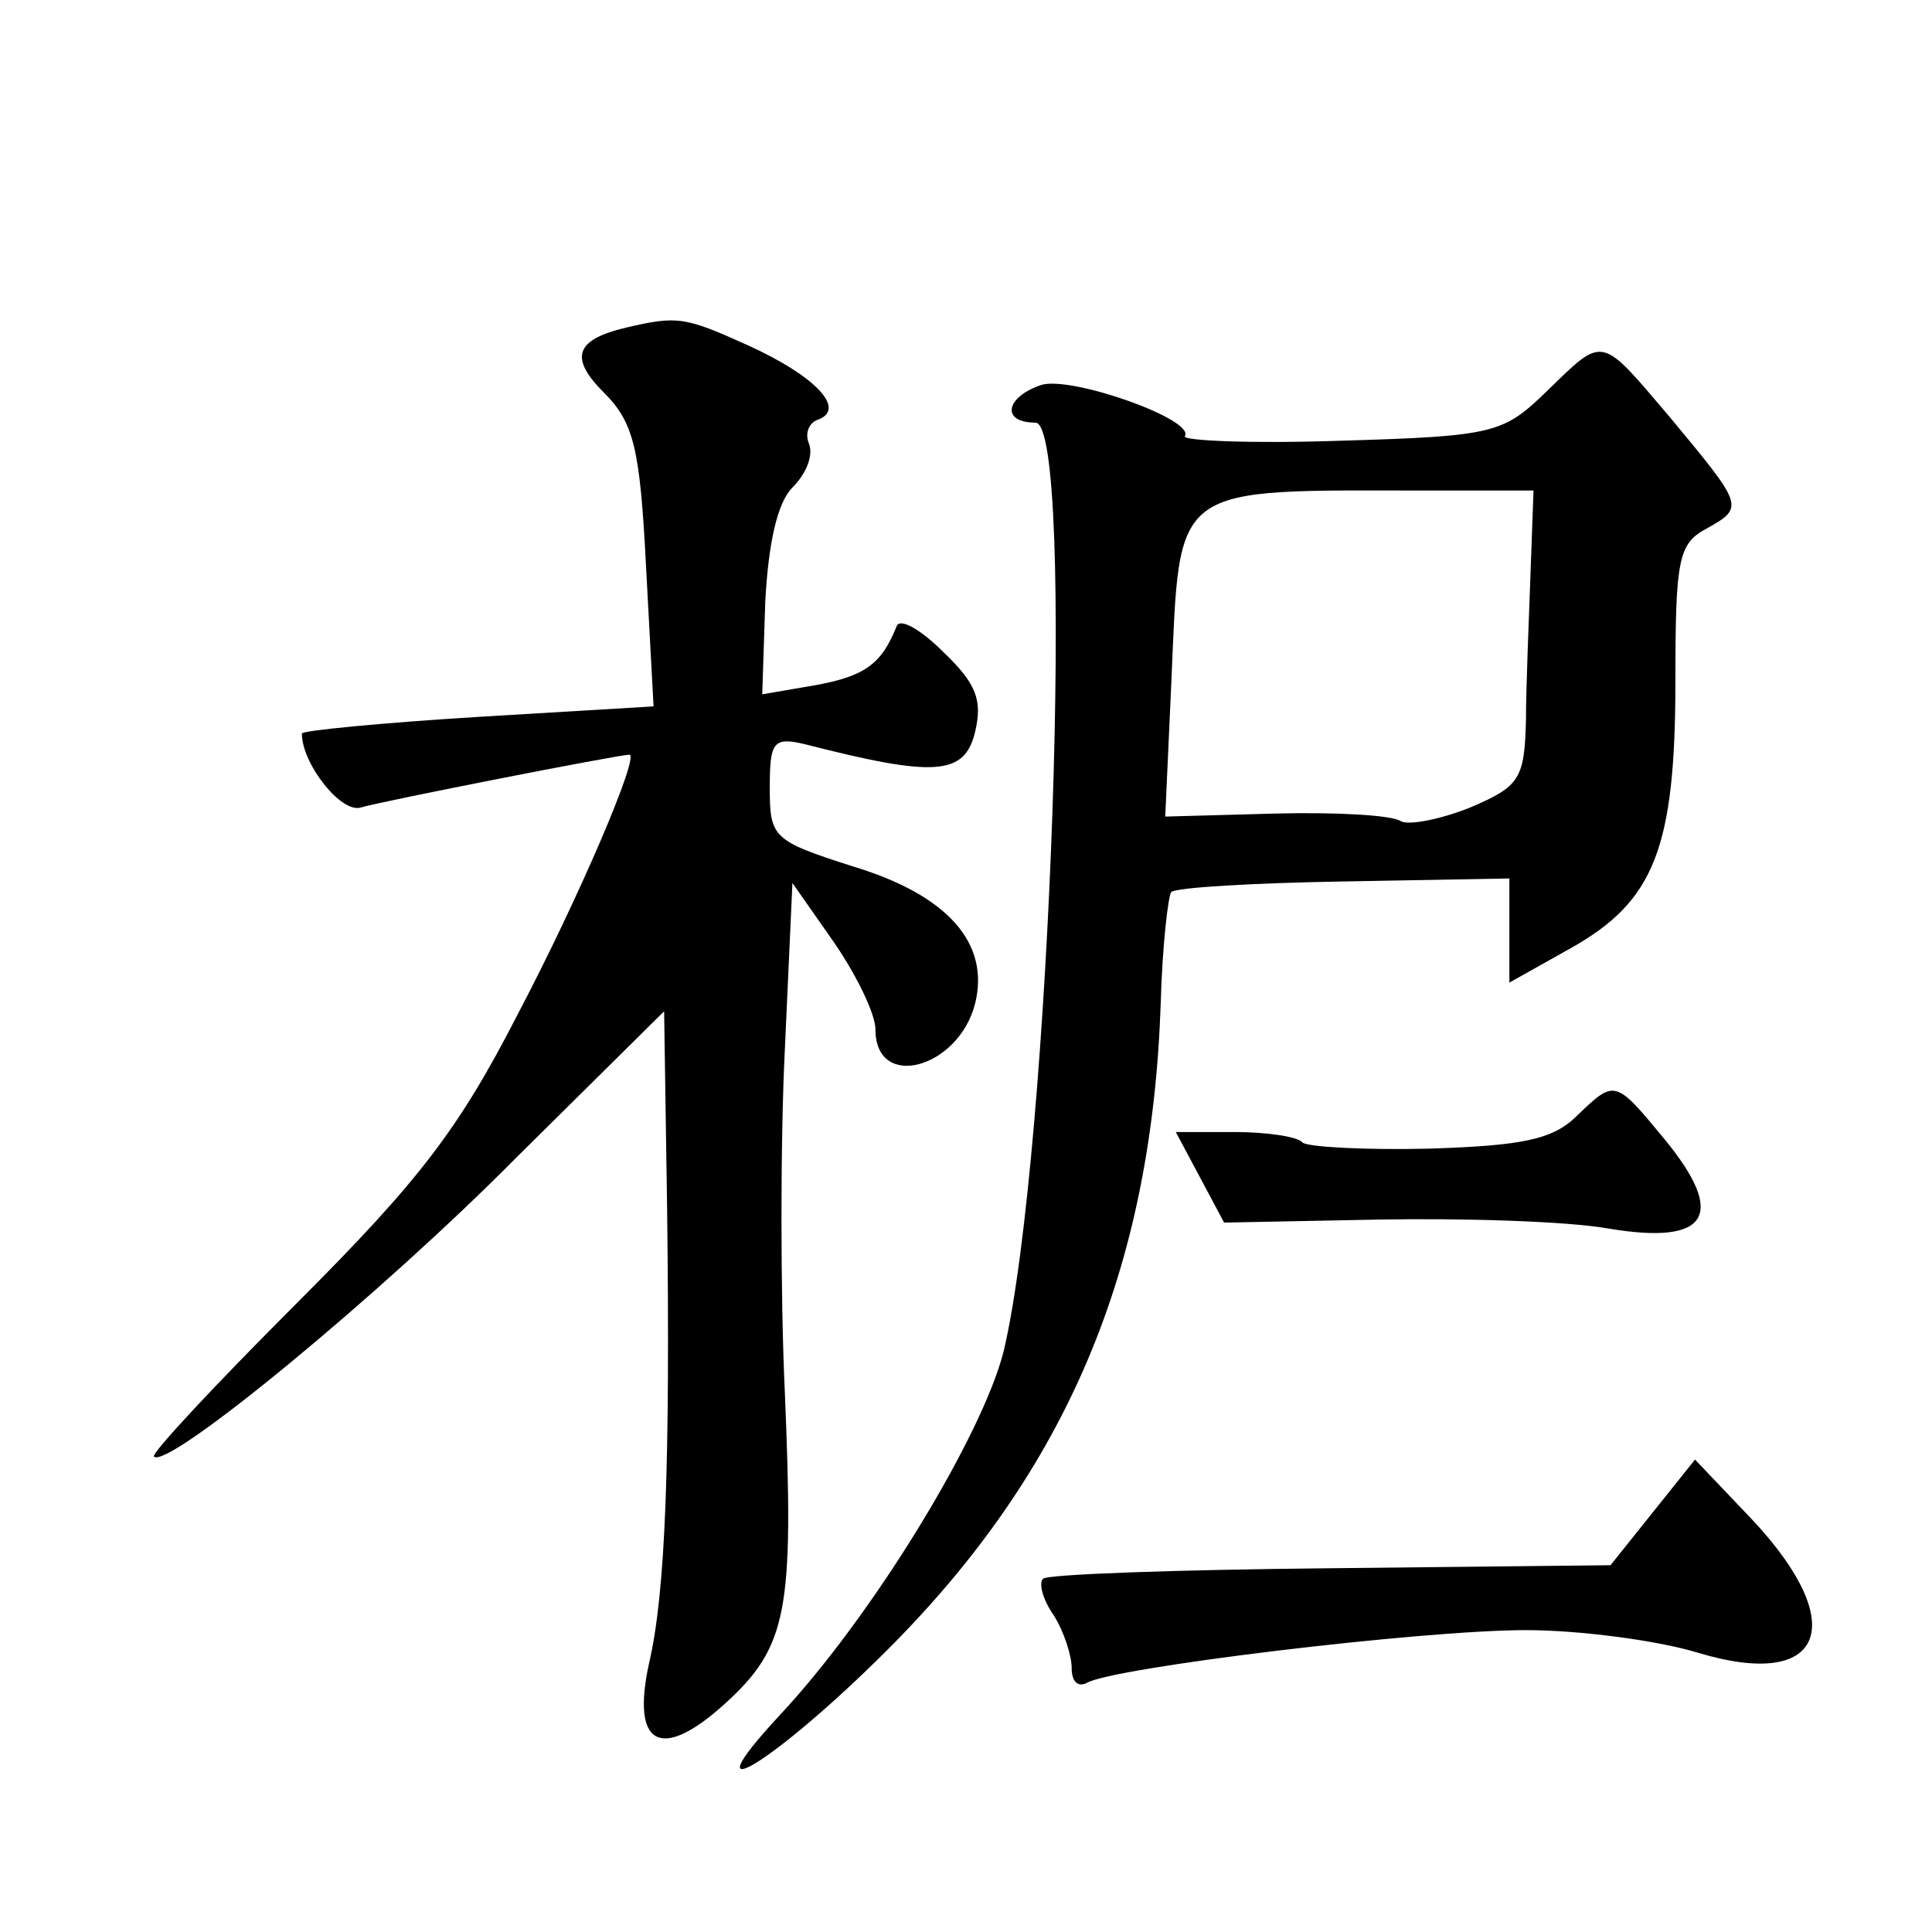
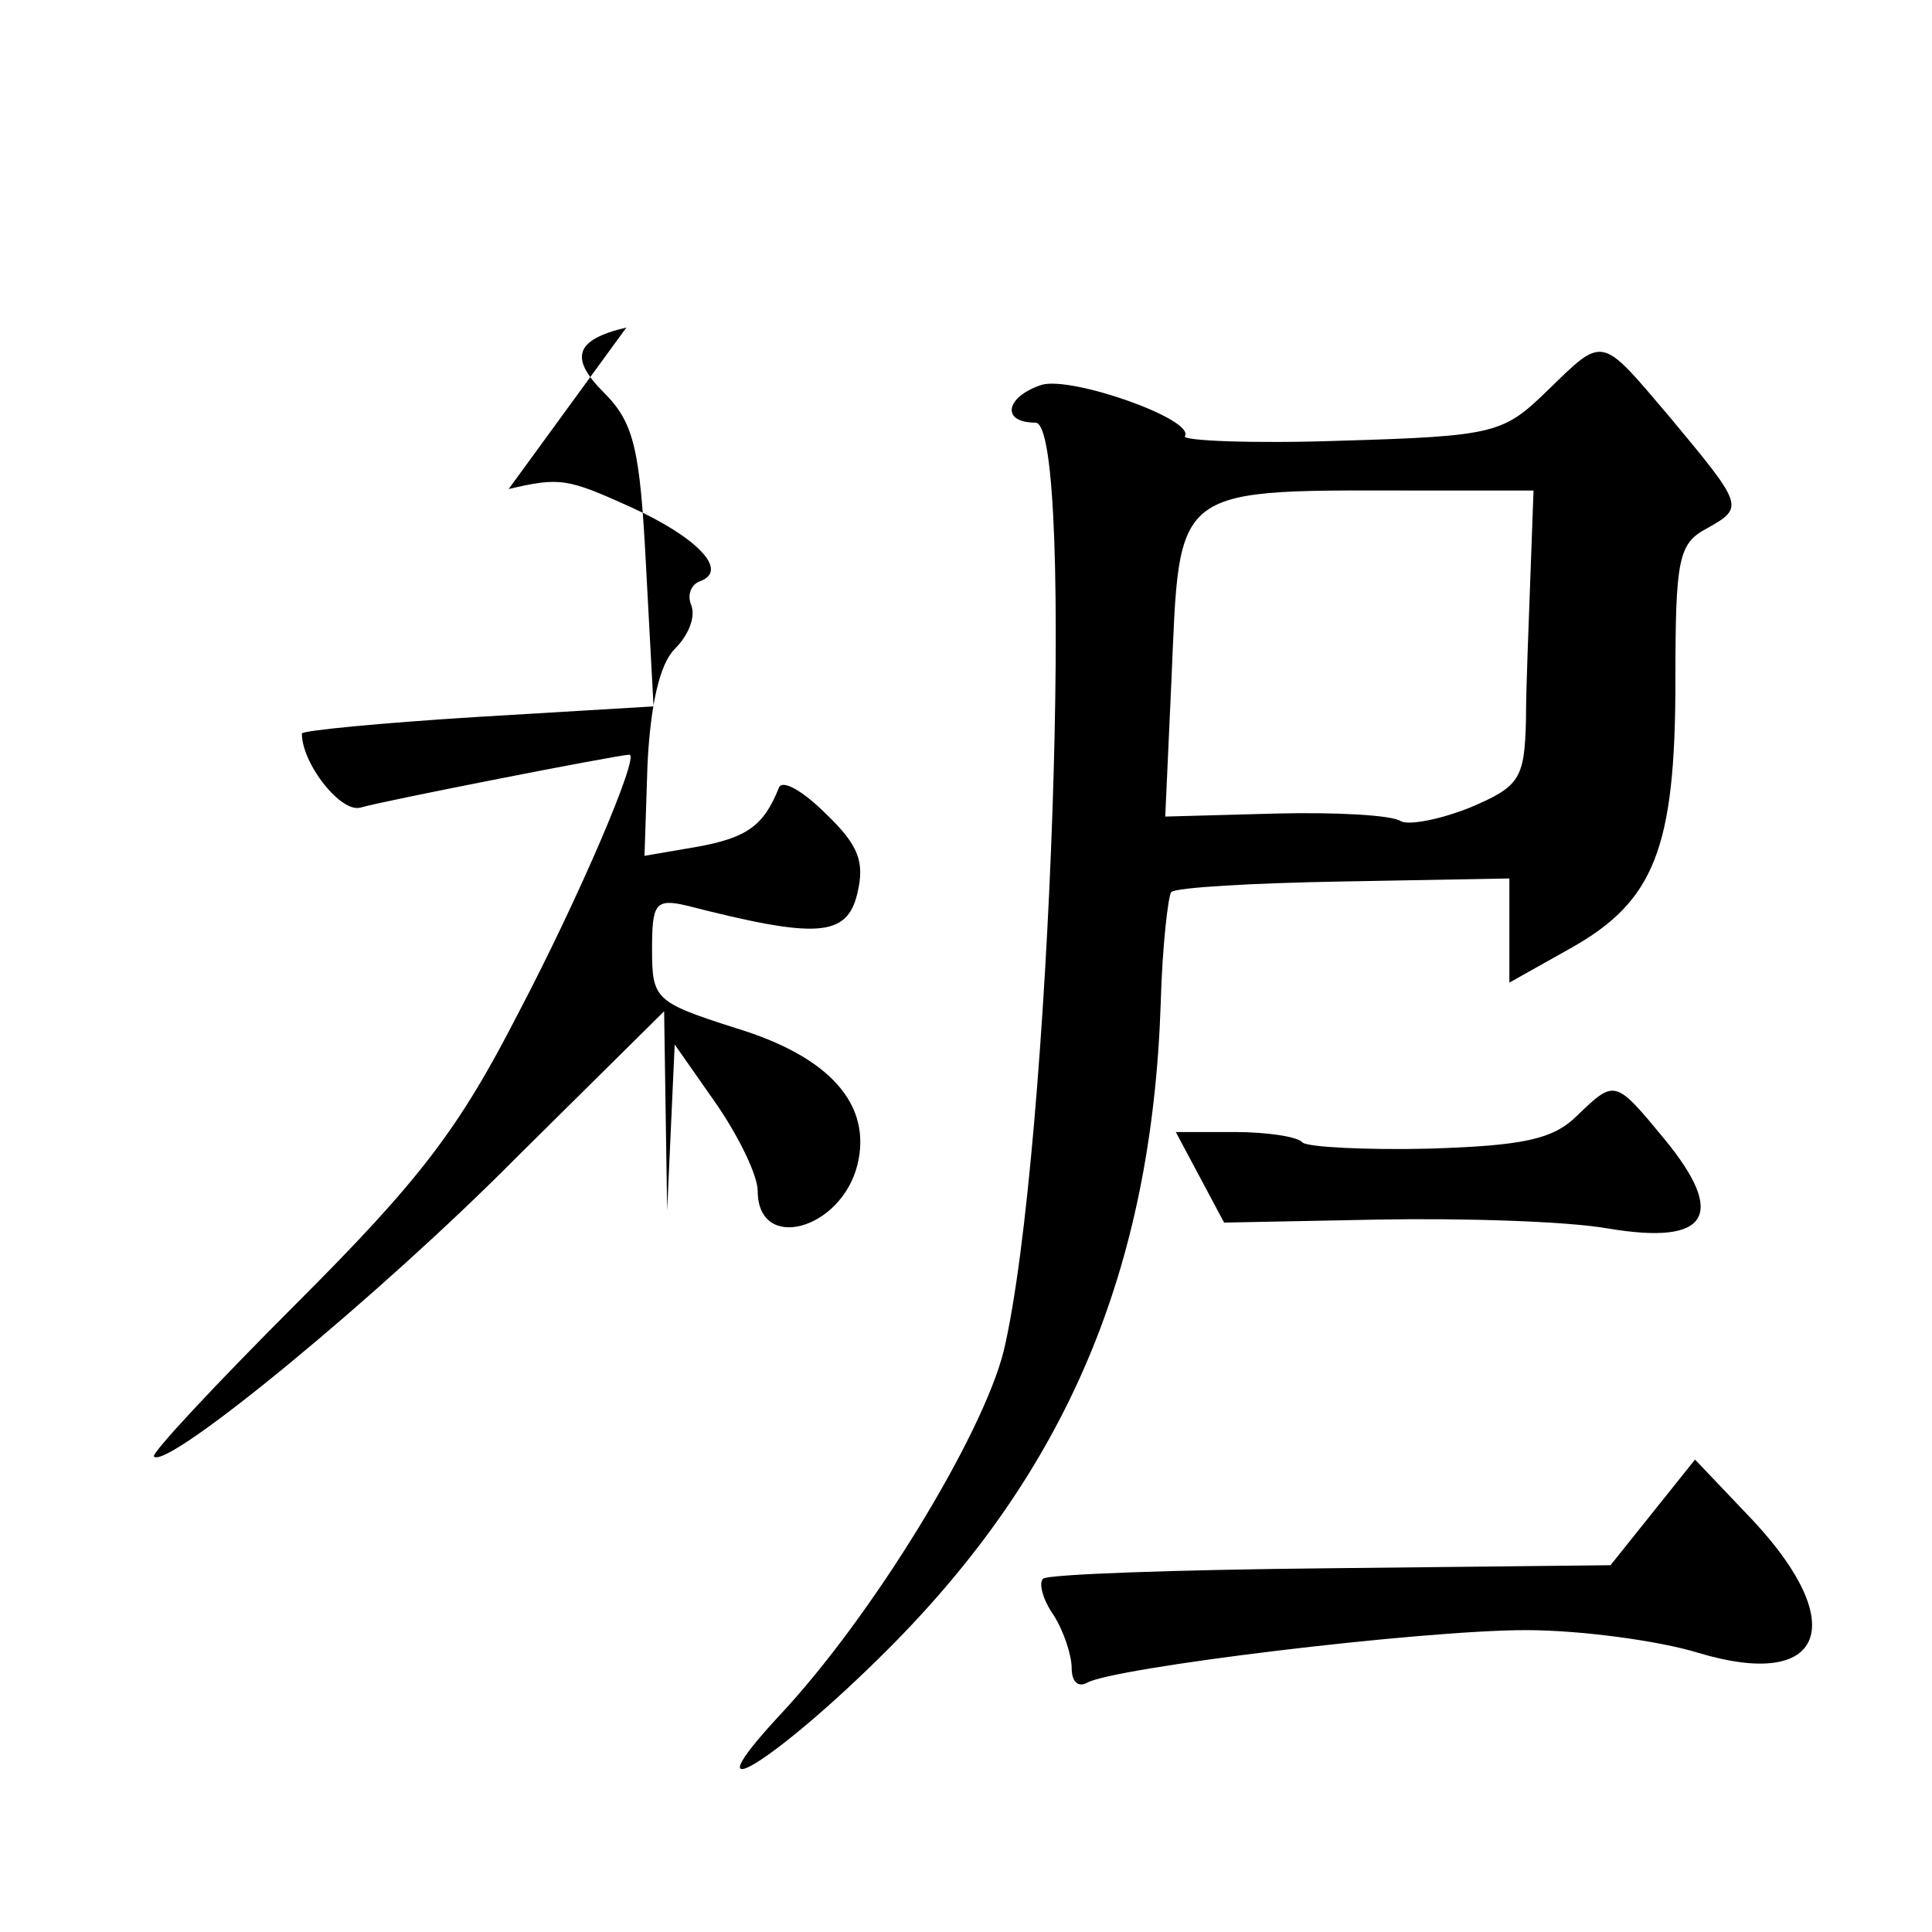
<svg xmlns="http://www.w3.org/2000/svg" version="1.0" width="128pt" height="128pt" viewBox="0 0 128 128" preserveAspectRatio="xMidYMid meet">
  <g transform="translate(0,128) scale(0.1,-0.1)" fill="#0" stroke="none">
-     <path d="M415 1063 c-34 -8 -38 -20 -15 -43 20 -20 24 -37 28 -115 l5 -93 -117 -7 c-64 -4 -116 -9 -116 -11 0 -20 26 -53 39 -49 13 4 171 35 178 35 7 0 -33 -94 -74 -172 -39 -76 -65 -110 -146 -191 -54 -54 -97 -100 -95 -102 9 -9 151 108 240 198 l98 97 2 -132 c2 -167 -1 -253 -12 -300 -12 -55 8 -65 50 -27 42 38 46 62 40 206 -3 65 -3 168 0 228 l5 110 28 -40 c15 -22 27 -47 27 -57 0 -41 55 -26 66 17 10 40 -18 72 -81 91 -53 17 -55 19 -55 52 0 30 2 34 23 29 86 -22 106 -21 113 8 5 21 1 32 -21 53 -15 15 -29 23 -31 17 -10 -25 -21 -33 -54 -39 l-35 -6 2 61 c2 39 8 66 18 76 9 9 14 21 11 29 -3 7 0 14 6 16 19 7 -2 29 -46 49 -42 19 -47 20 -81 12z M1025 1021 c-29 -28 -34 -30 -137 -33 -58 -2 -105 0 -103 3 7 11 -75 40 -95 34 -24 -8 -27 -25 -4 -25 27 0 10 -484 -21 -615 -14 -56 -87 -176 -149 -242 -62 -67 -2 -30 72 44 119 119 175 252 181 428 1 38 5 72 7 74 3 3 54 6 114 7 l110 2 0 -34 0 -35 41 23 c55 31 69 66 69 177 0 81 2 91 21 101 25 14 24 15 -25 74 -46 54 -43 54 -81 17z m-11 -121 c-1 -30 -3 -74 -3 -97 -1 -39 -4 -44 -37 -58 -20 -8 -41 -12 -46 -9 -6 4 -43 6 -83 5 l-73 -2 4 88 c6 135 -2 128 174 128 l66 0 -2 -55z M1045 541 c-16 -16 -36 -20 -98 -22 -42 -1 -80 1 -84 4 -3 4 -24 7 -45 7 l-39 0 16 -30 16 -30 102 2 c56 1 125 -1 153 -6 66 -11 78 9 37 59 -33 40 -33 40 -58 16z M1095 278 l-28 -35 -186 -2 c-102 -1 -188 -4 -190 -7 -3 -3 0 -14 7 -24 7 -11 12 -27 12 -35 0 -9 4 -13 10 -10 16 10 221 35 291 35 36 0 88 -7 114 -15 83 -25 101 18 37 87 l-39 41 -28 -35z" />
+     <path d="M415 1063 c-34 -8 -38 -20 -15 -43 20 -20 24 -37 28 -115 l5 -93 -117 -7 c-64 -4 -116 -9 -116 -11 0 -20 26 -53 39 -49 13 4 171 35 178 35 7 0 -33 -94 -74 -172 -39 -76 -65 -110 -146 -191 -54 -54 -97 -100 -95 -102 9 -9 151 108 240 198 l98 97 2 -132 l5 110 28 -40 c15 -22 27 -47 27 -57 0 -41 55 -26 66 17 10 40 -18 72 -81 91 -53 17 -55 19 -55 52 0 30 2 34 23 29 86 -22 106 -21 113 8 5 21 1 32 -21 53 -15 15 -29 23 -31 17 -10 -25 -21 -33 -54 -39 l-35 -6 2 61 c2 39 8 66 18 76 9 9 14 21 11 29 -3 7 0 14 6 16 19 7 -2 29 -46 49 -42 19 -47 20 -81 12z M1025 1021 c-29 -28 -34 -30 -137 -33 -58 -2 -105 0 -103 3 7 11 -75 40 -95 34 -24 -8 -27 -25 -4 -25 27 0 10 -484 -21 -615 -14 -56 -87 -176 -149 -242 -62 -67 -2 -30 72 44 119 119 175 252 181 428 1 38 5 72 7 74 3 3 54 6 114 7 l110 2 0 -34 0 -35 41 23 c55 31 69 66 69 177 0 81 2 91 21 101 25 14 24 15 -25 74 -46 54 -43 54 -81 17z m-11 -121 c-1 -30 -3 -74 -3 -97 -1 -39 -4 -44 -37 -58 -20 -8 -41 -12 -46 -9 -6 4 -43 6 -83 5 l-73 -2 4 88 c6 135 -2 128 174 128 l66 0 -2 -55z M1045 541 c-16 -16 -36 -20 -98 -22 -42 -1 -80 1 -84 4 -3 4 -24 7 -45 7 l-39 0 16 -30 16 -30 102 2 c56 1 125 -1 153 -6 66 -11 78 9 37 59 -33 40 -33 40 -58 16z M1095 278 l-28 -35 -186 -2 c-102 -1 -188 -4 -190 -7 -3 -3 0 -14 7 -24 7 -11 12 -27 12 -35 0 -9 4 -13 10 -10 16 10 221 35 291 35 36 0 88 -7 114 -15 83 -25 101 18 37 87 l-39 41 -28 -35z" />
  </g>
</svg>